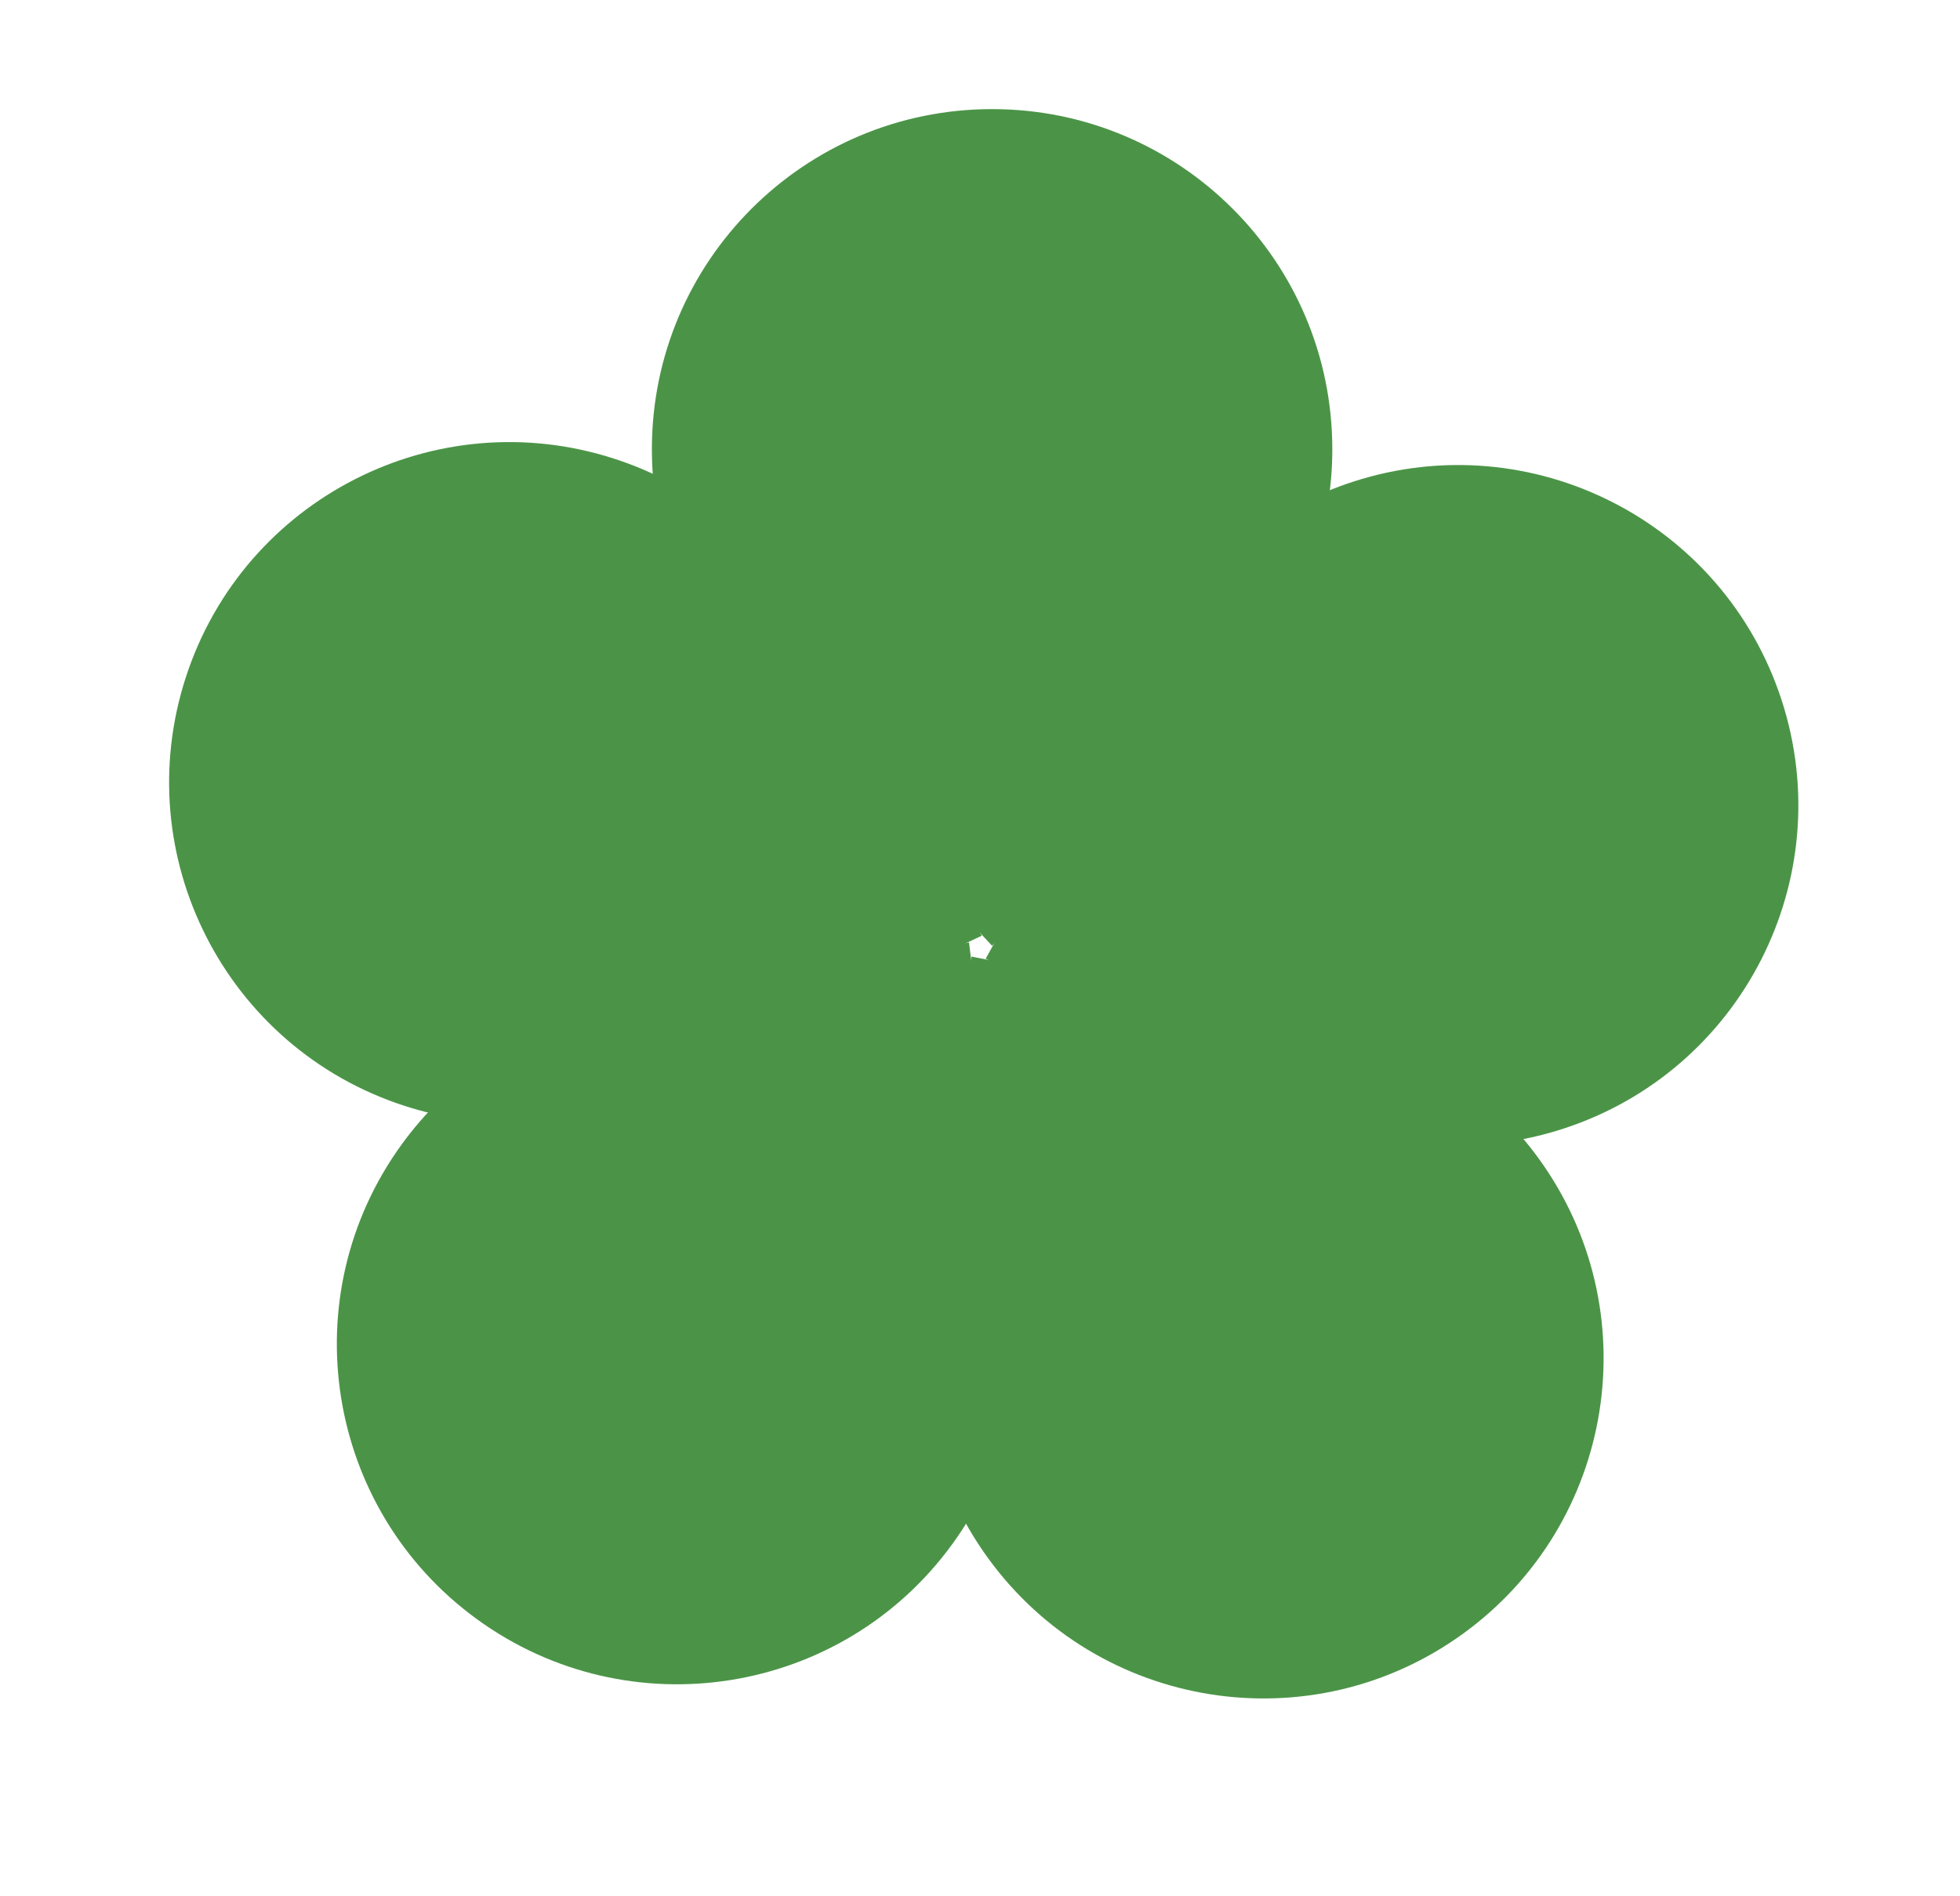
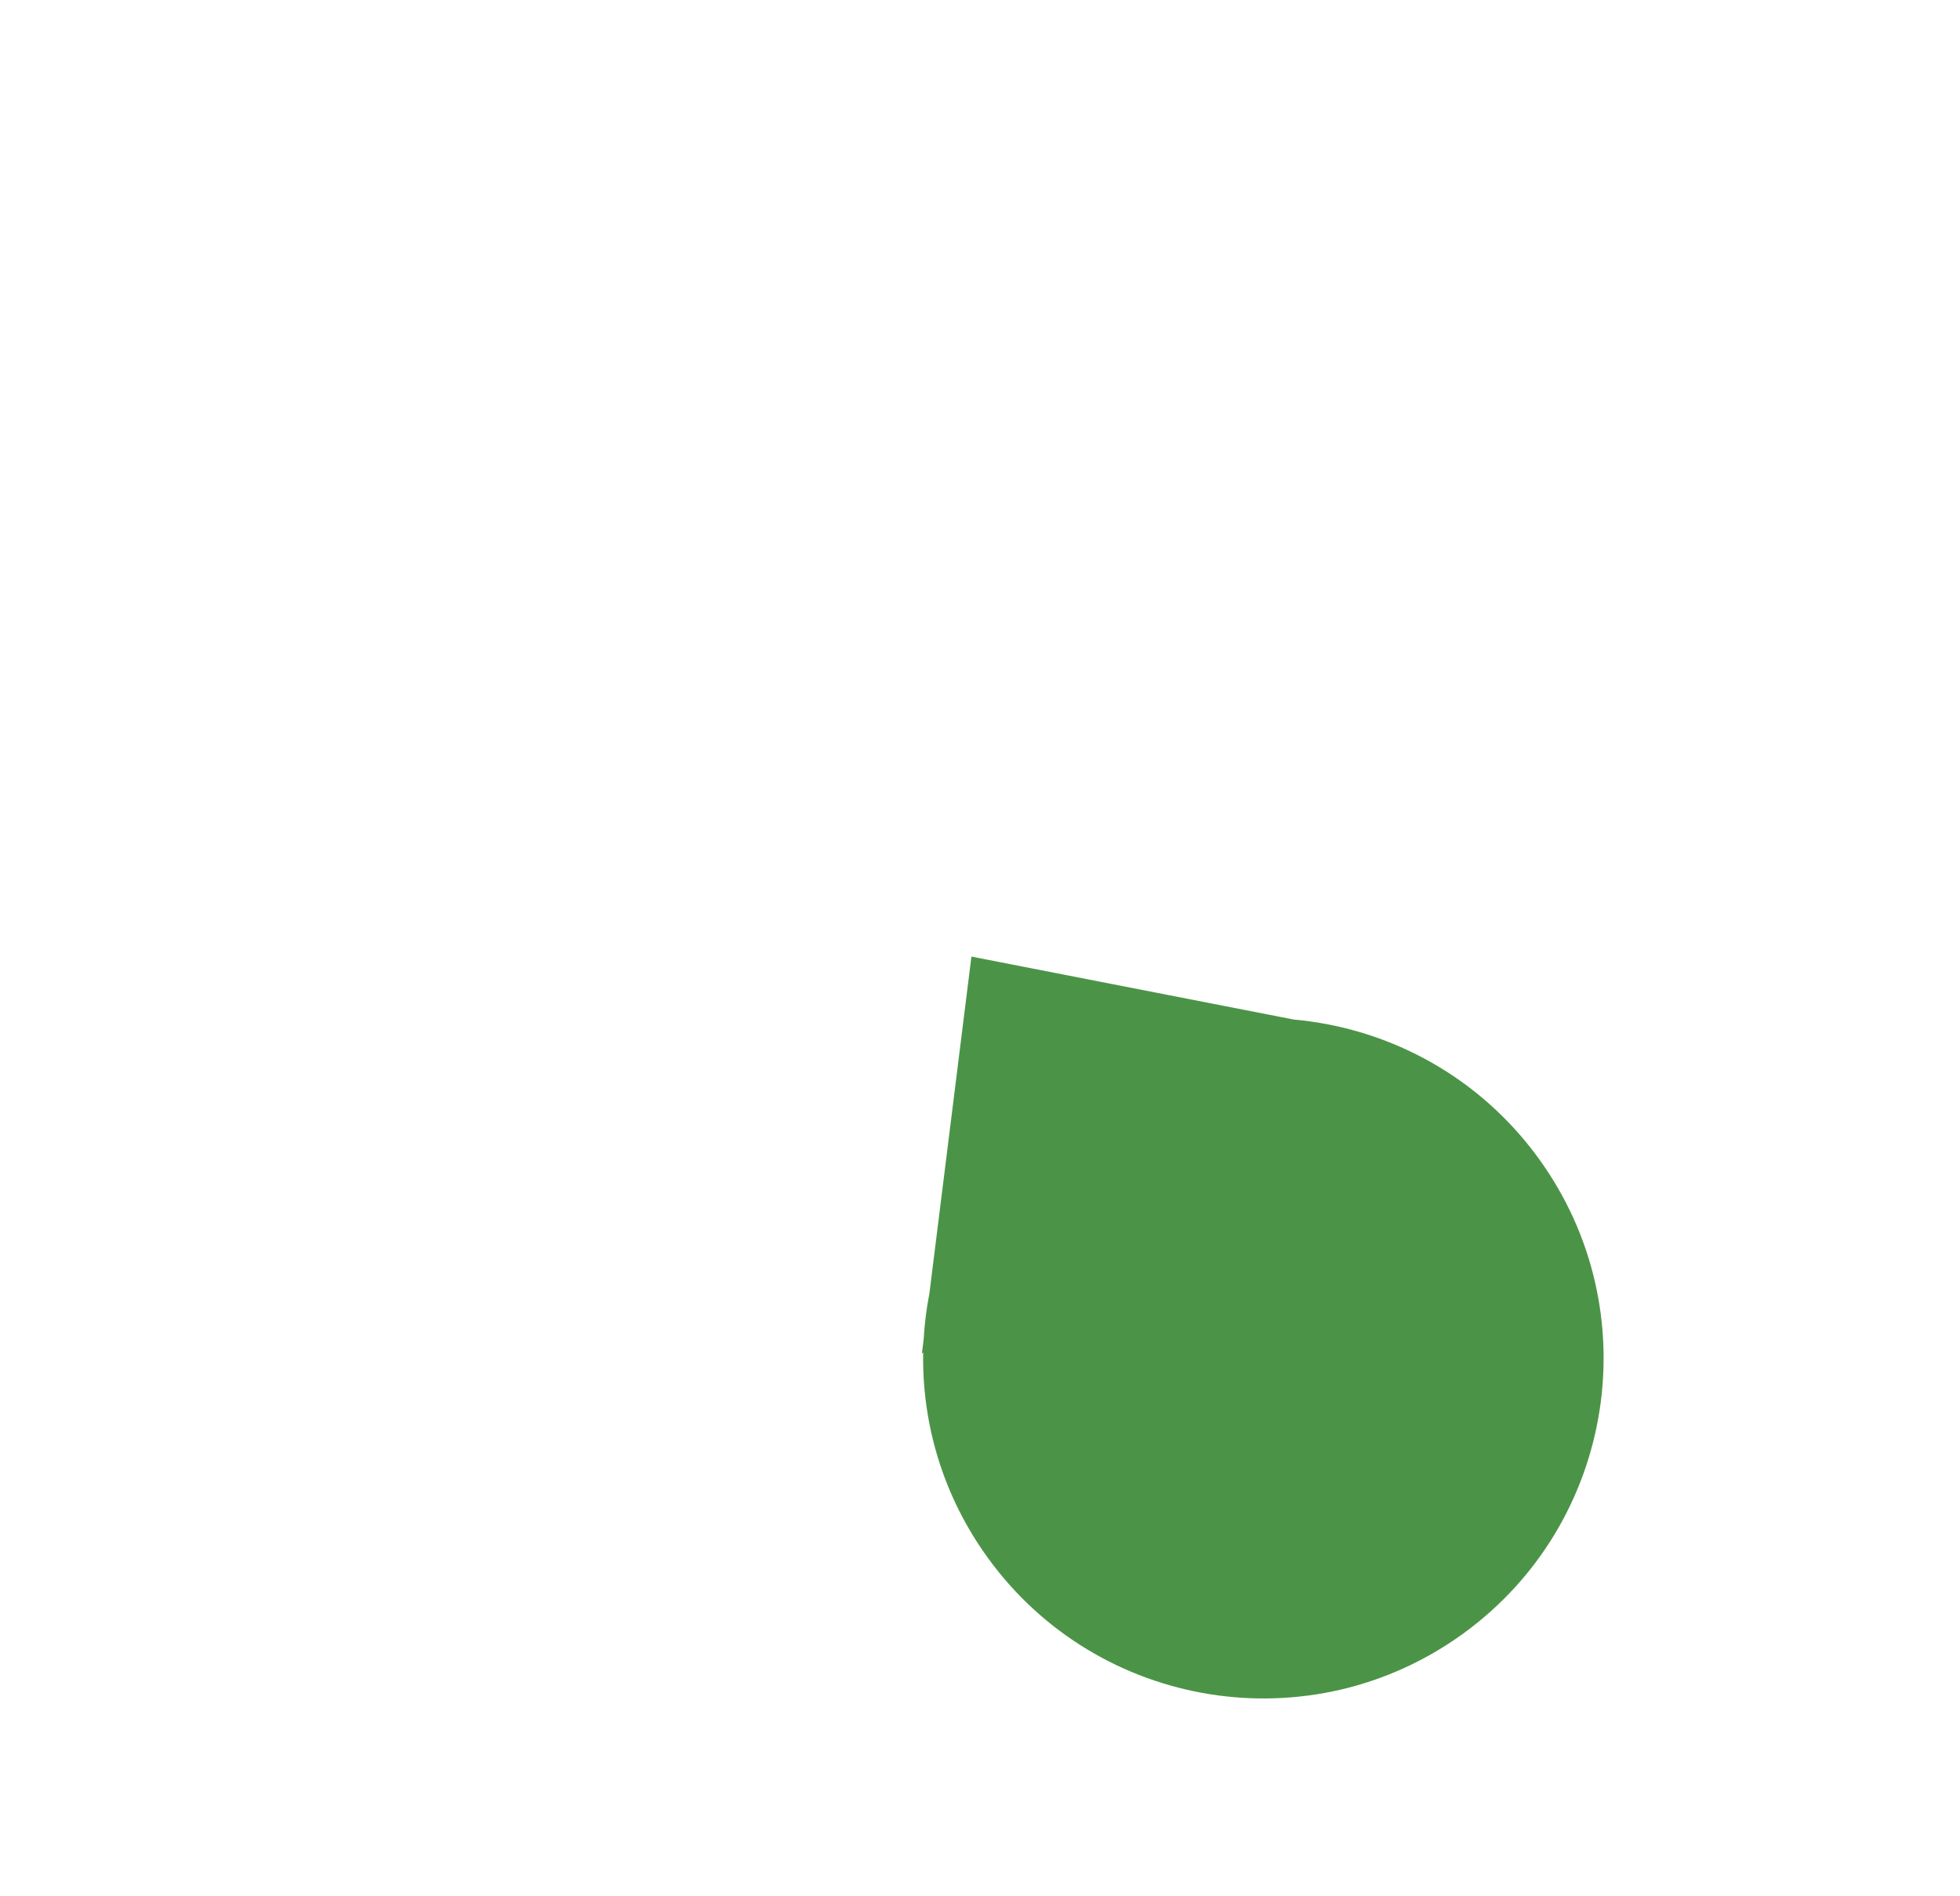
<svg xmlns="http://www.w3.org/2000/svg" width="744" height="720" viewBox="0 0 744 720" fill="none">
  <path fill-rule="evenodd" clip-rule="evenodd" d="M517.362 392.242C543.261 400.148 566.898 416.234 584.042 439.829C625.965 497.532 613.173 578.294 555.471 620.217C497.769 662.14 417.006 649.349 375.083 591.647C357.94 568.051 349.946 540.6 350.43 513.525L349.951 513.873L350.615 508.552C350.945 502.682 351.674 496.842 352.795 491.075L368.746 363.209L491.088 387.108C499.985 387.909 508.787 389.626 517.343 392.237L517.364 392.241L517.362 392.242Z" fill="#4B9447" />
-   <path fill-rule="evenodd" clip-rule="evenodd" d="M386.146 508.144C386.631 535.219 378.637 562.67 361.494 586.266C319.57 643.968 238.808 656.76 181.106 614.836C123.403 572.913 110.612 492.151 152.535 434.448C169.678 410.853 193.316 394.767 219.215 386.861L218.737 386.513L223.995 385.502C229.684 384.001 235.468 382.889 241.304 382.172L367.835 357.831L382.913 481.581C384.898 490.282 385.984 499.177 386.146 508.114L386.15 508.146L386.146 508.144Z" fill="#4B9447" />
-   <path fill-rule="evenodd" clip-rule="evenodd" d="M235.381 419.156C209.781 427.984 181.202 428.865 153.463 419.852C85.63 397.812 48.508 324.955 70.548 257.122C92.588 189.288 165.445 152.166 233.279 174.206C261.017 183.219 283.621 200.73 299.143 222.919L299.326 222.355L301.919 227.055C305.099 231.995 307.94 237.144 310.421 242.463L372.678 355.293L259.638 407.877C251.979 412.451 243.859 416.23 235.415 419.145L235.38 419.161L235.381 419.156Z" fill="#4B9447" />
-   <path fill-rule="evenodd" clip-rule="evenodd" d="M273.422 248.264C257.115 226.644 247.447 199.737 247.447 170.571C247.447 99.247 305.267 41.428 376.591 41.428C447.915 41.428 505.734 99.247 505.734 170.571C505.734 199.737 496.066 226.644 479.76 248.264H480.352L476.692 252.173C472.972 256.731 468.946 261.031 464.646 265.041L376.588 359.106L291.653 267.855C284.931 261.981 278.823 255.422 273.438 248.285L273.418 248.264H273.422Z" fill="#4B9447" />
-   <path fill-rule="evenodd" clip-rule="evenodd" d="M447.693 231.637C463.215 209.446 485.819 191.934 513.559 182.921C581.392 160.881 654.249 198.003 676.289 265.836C698.33 333.67 661.207 406.527 593.374 428.567C565.634 437.58 537.054 436.699 511.453 427.87L511.636 428.434L506.779 426.157C501.303 424.03 495.978 421.534 490.843 418.689L374.154 364L434.714 254.987C438.214 246.806 442.552 238.995 447.656 231.69L447.69 231.628L447.693 231.637Z" fill="#4B9447" />
</svg>